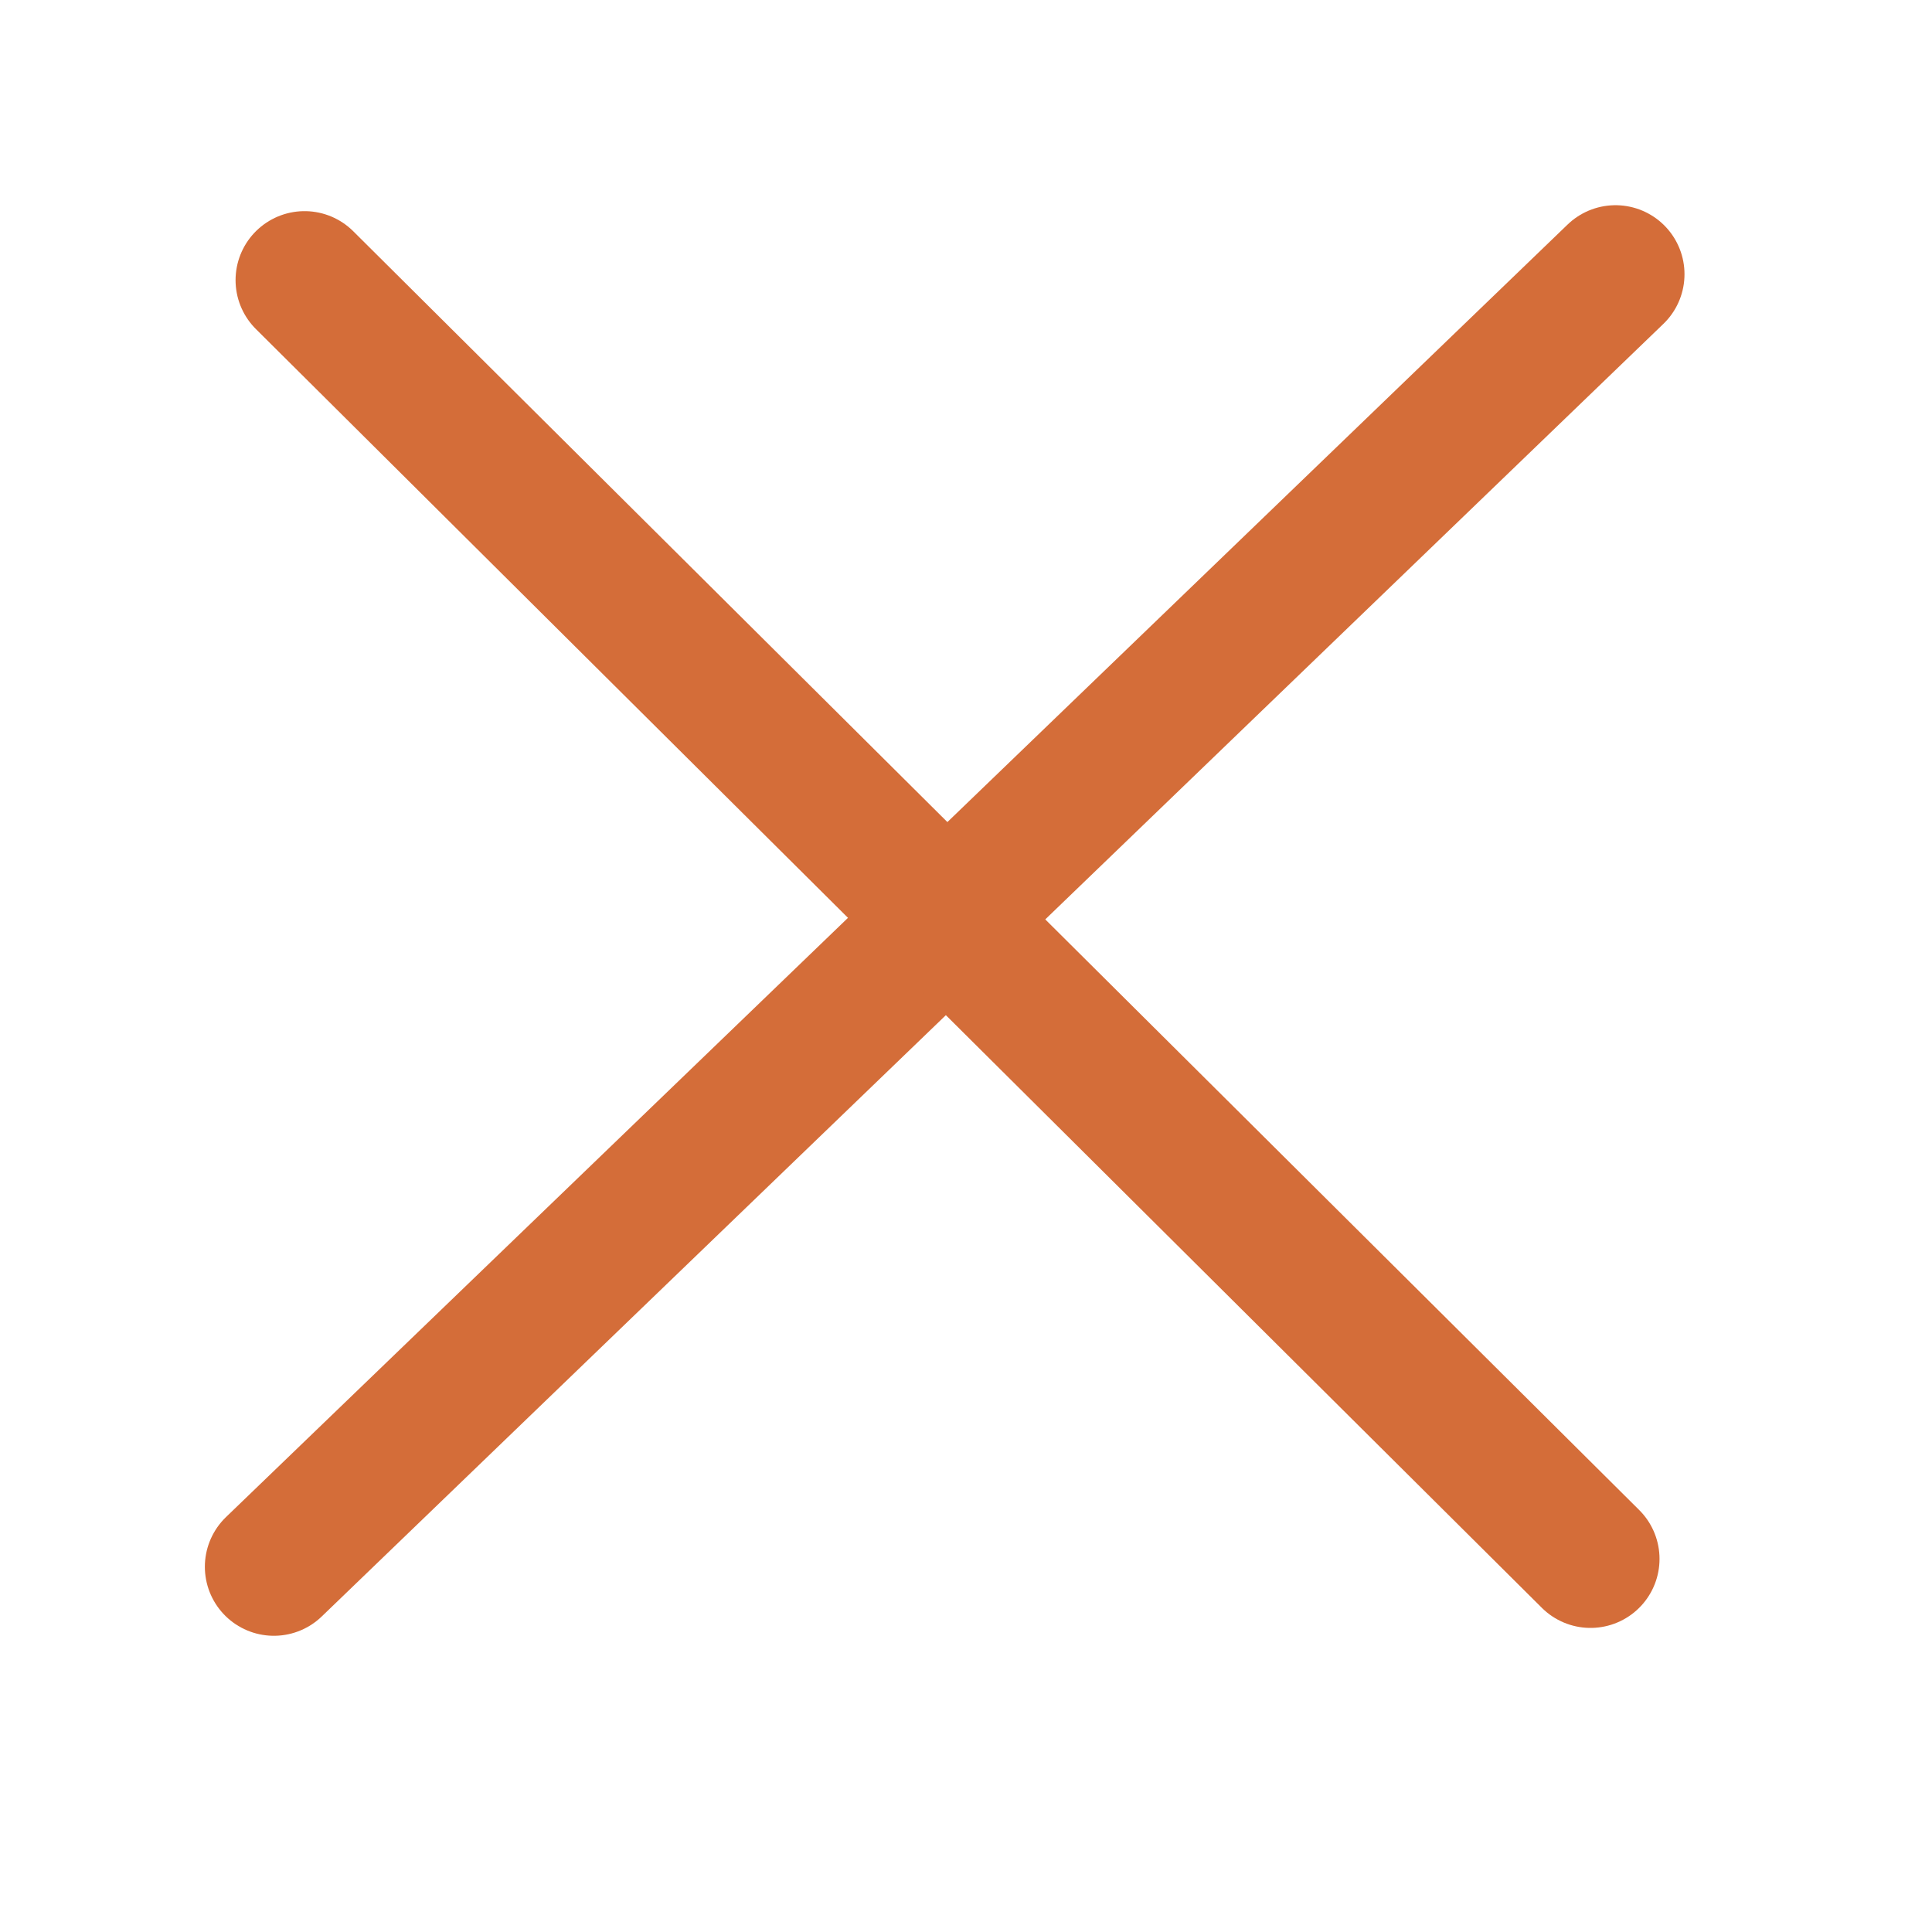
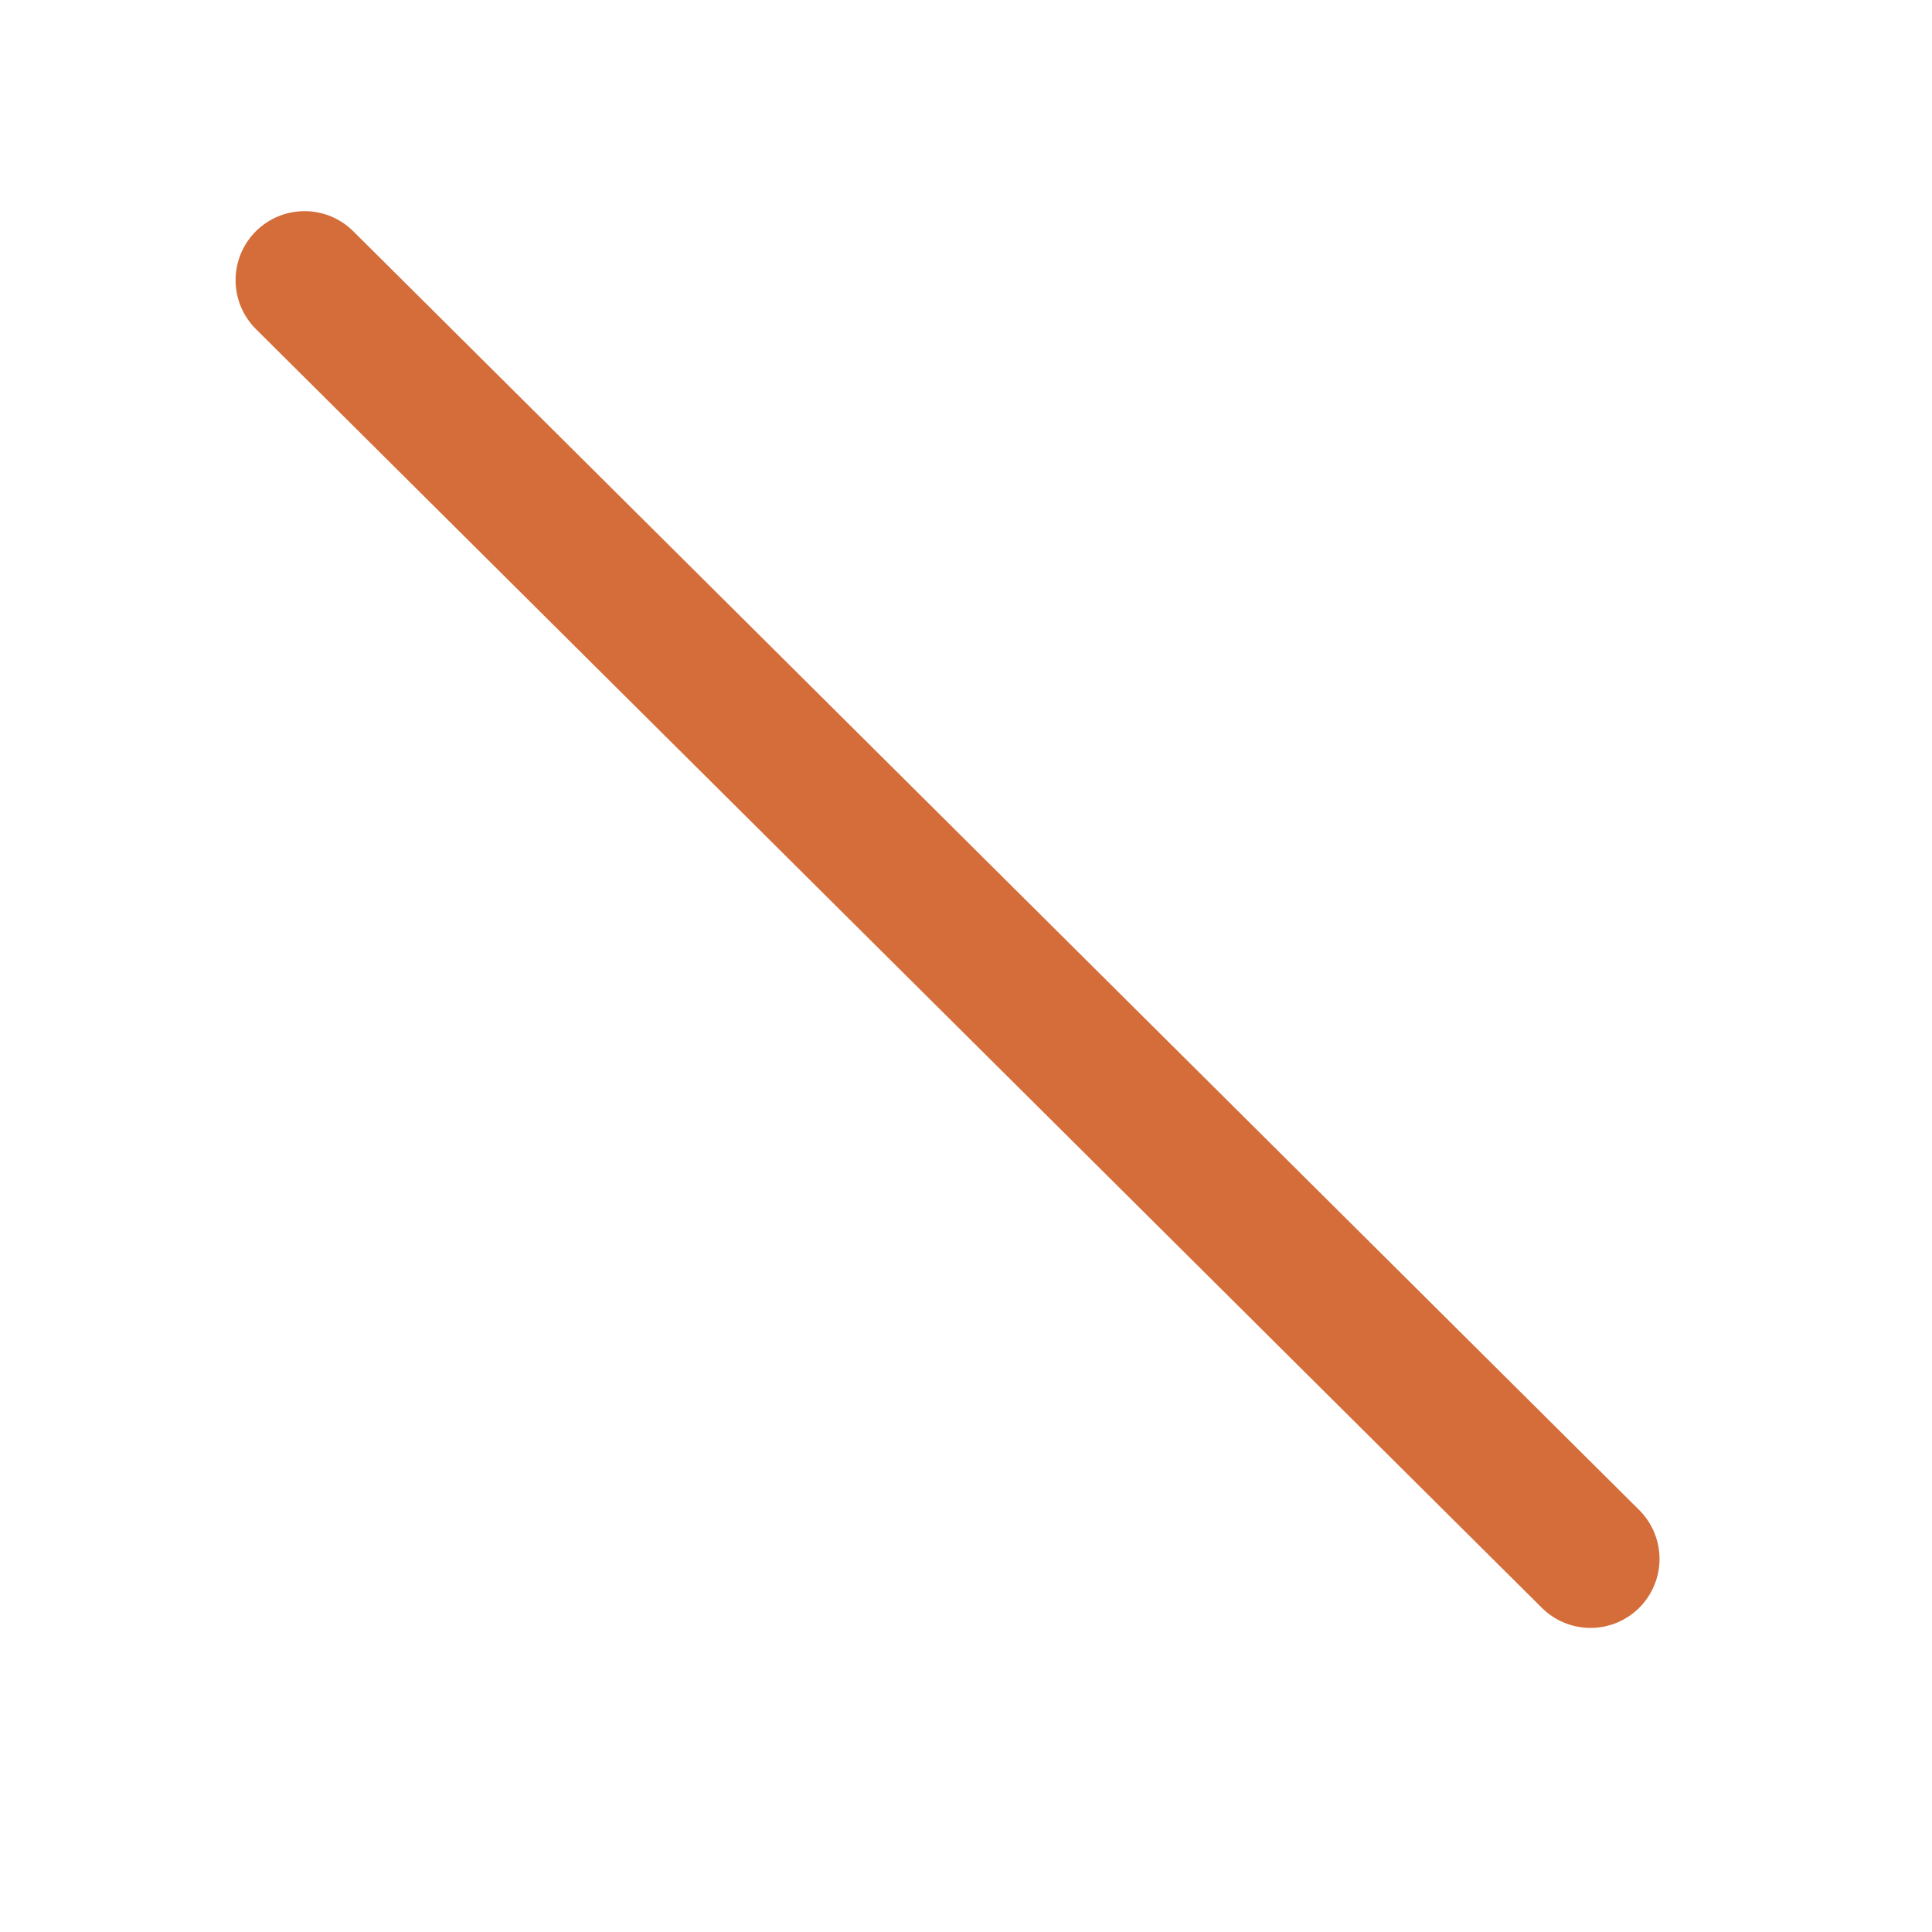
<svg xmlns="http://www.w3.org/2000/svg" width="28" height="28" viewBox="0 0 28 28" fill="none">
-   <line x1="3.969" y1="22.707" x2="23.413" y2="3.974" stroke="#D46D39" stroke-width="2" stroke-linecap="round" />
  <line x1="4.414" y1="4.06" x2="23.051" y2="22.593" stroke="#D46D39" stroke-width="2" stroke-linecap="round" />
</svg>